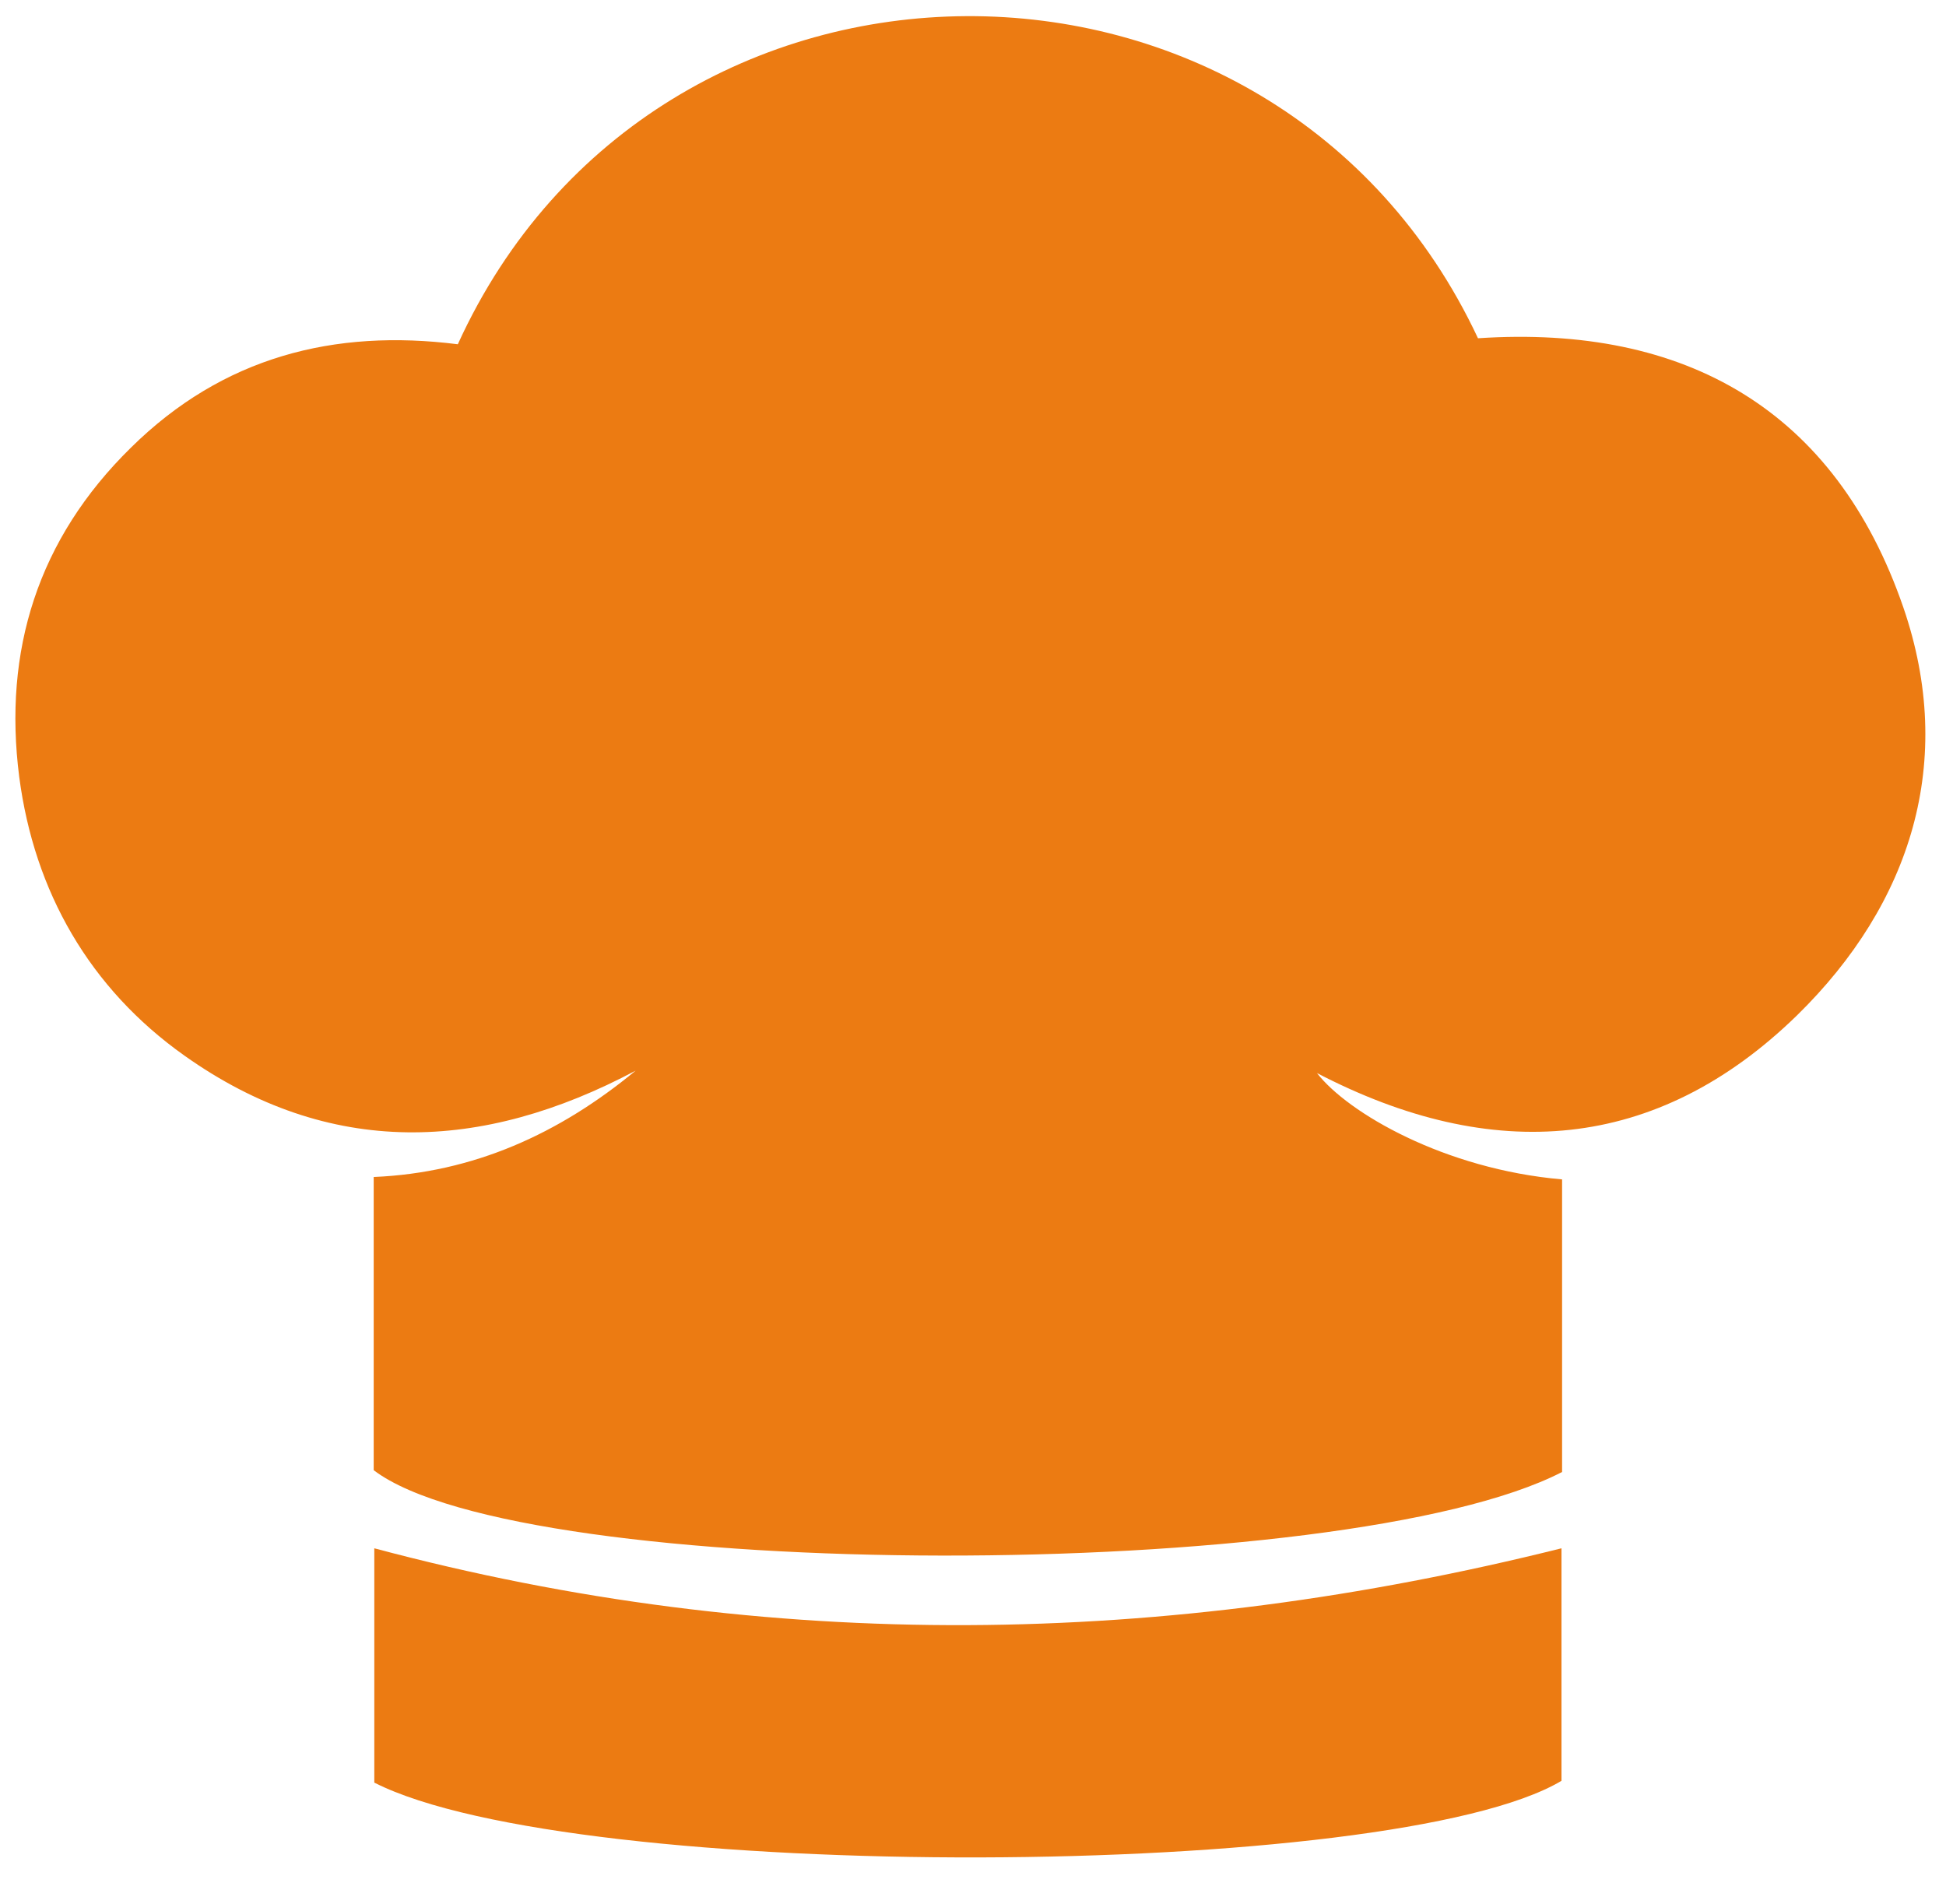
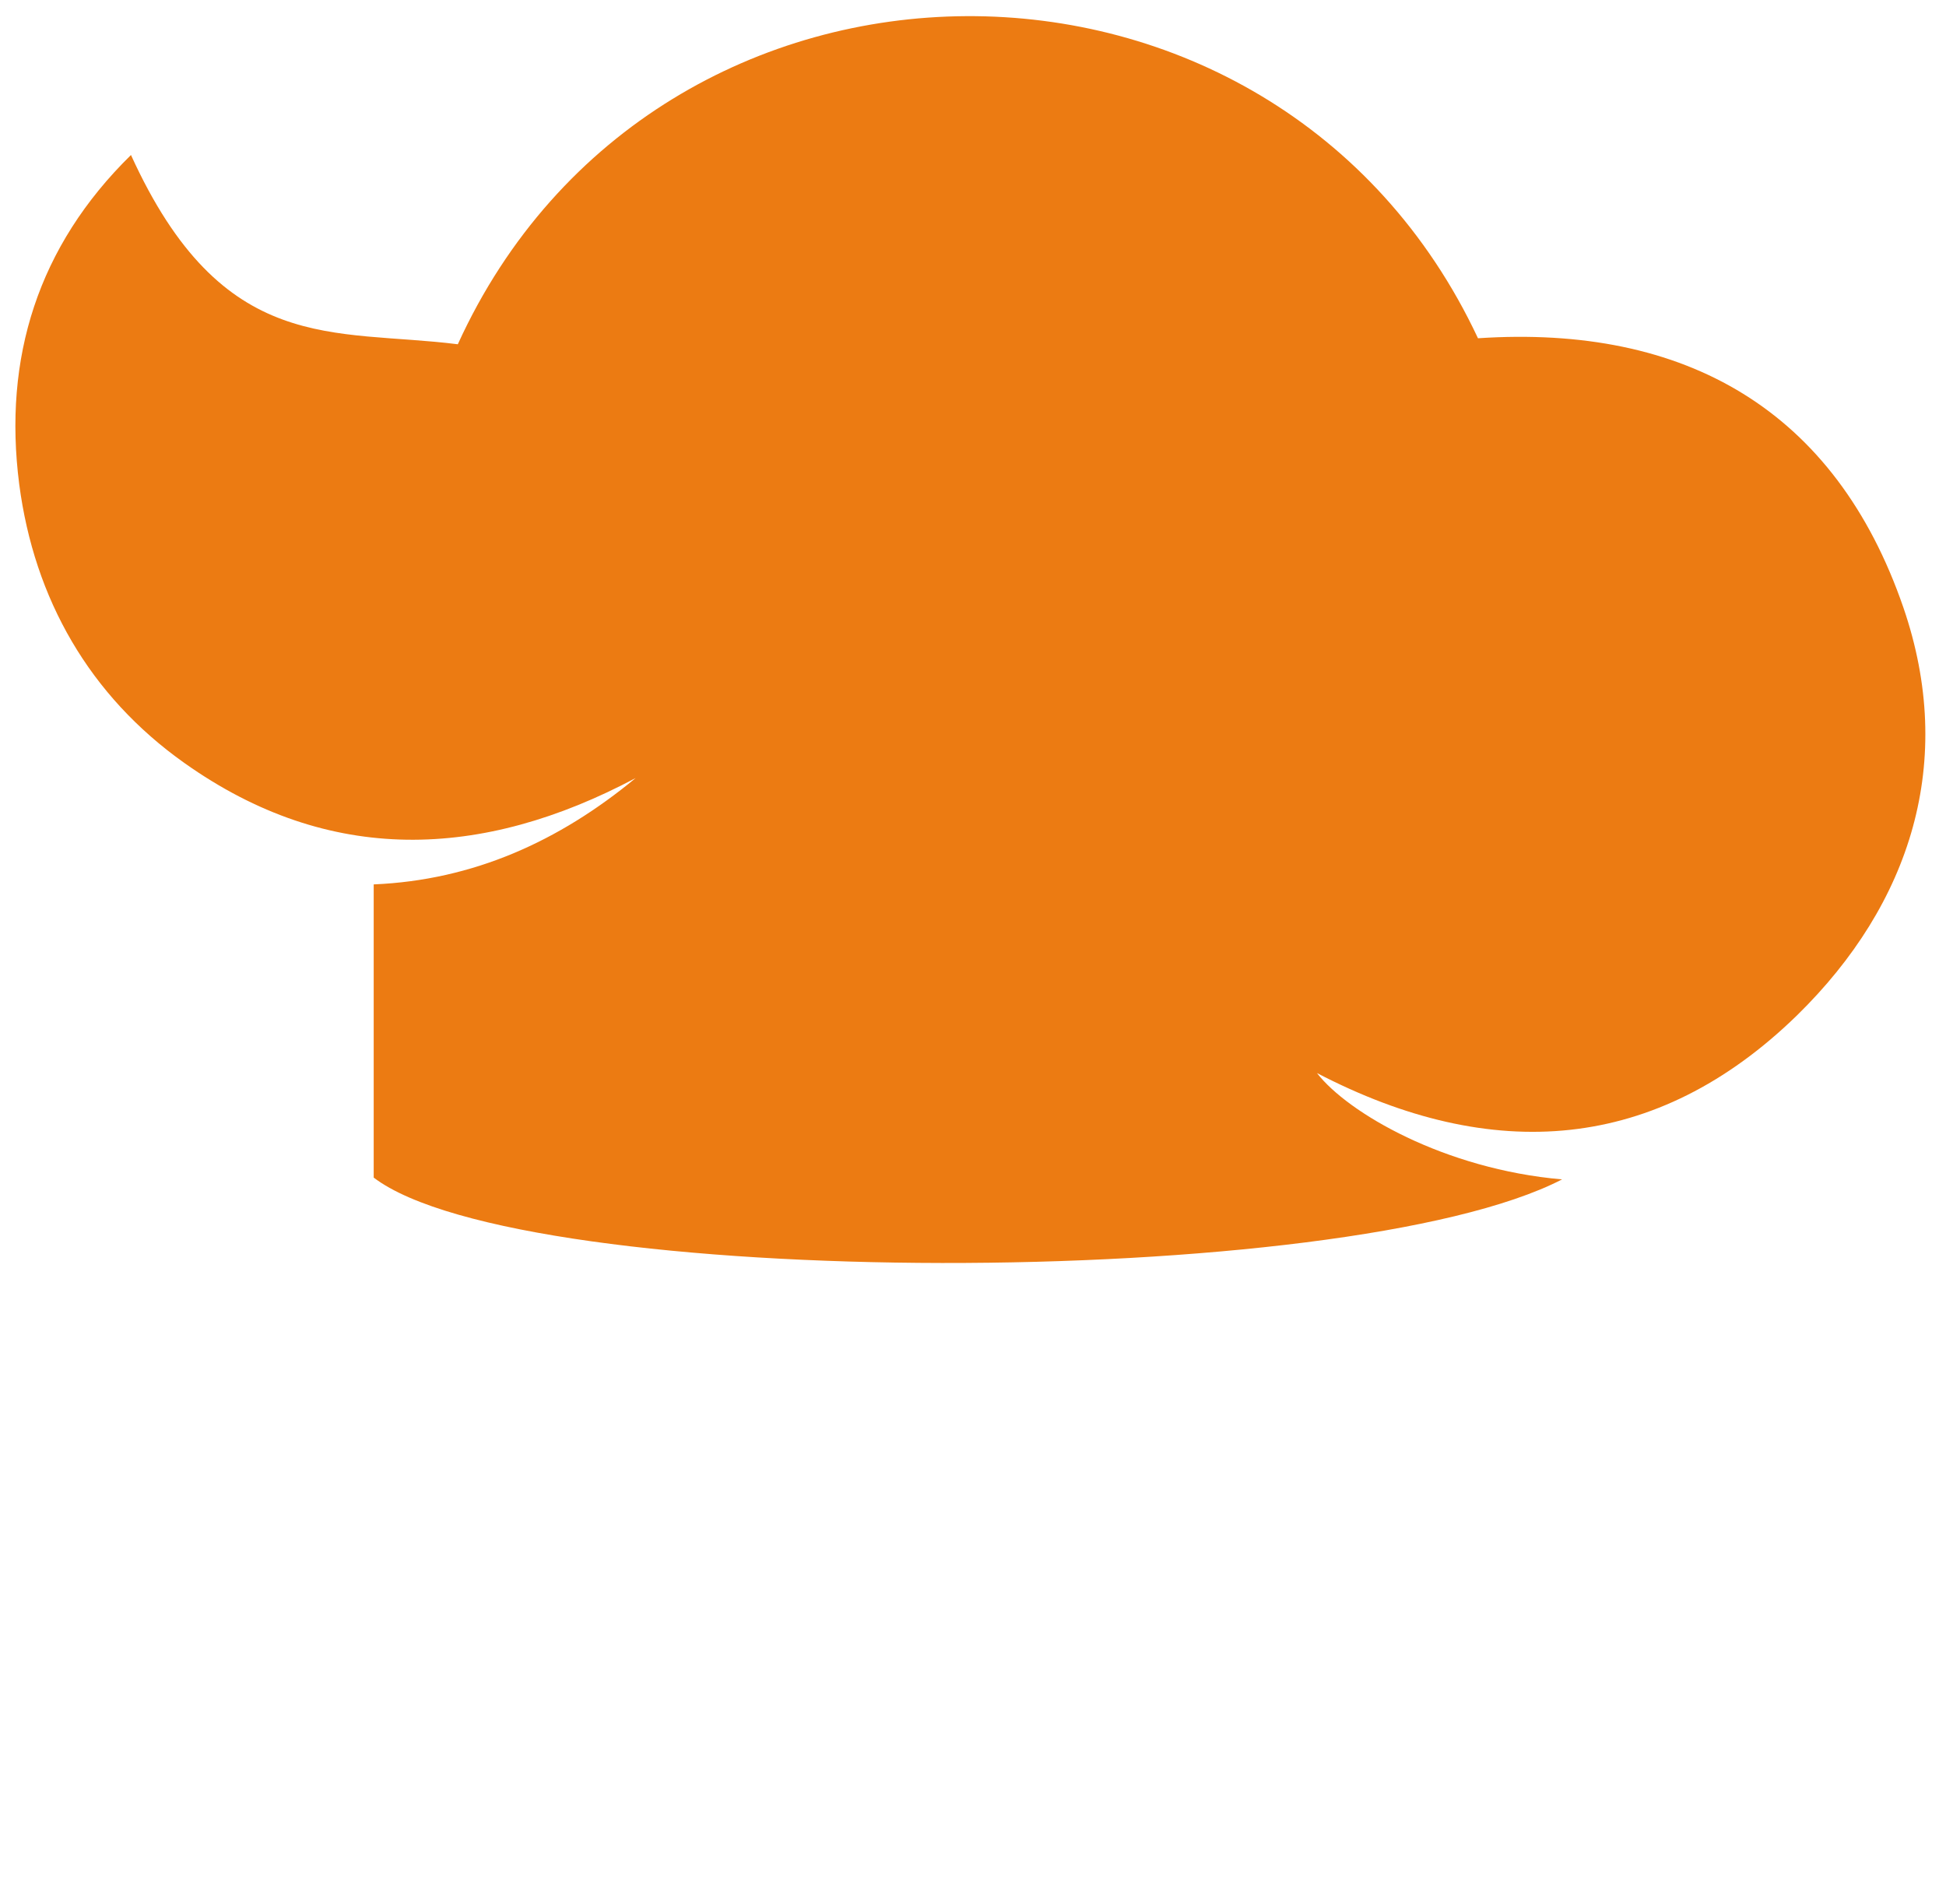
<svg xmlns="http://www.w3.org/2000/svg" version="1.1" id="Layer_1" x="0px" y="0px" viewBox="0 0 323.9 316.9" style="enable-background:new 0 0 323.9 316.9;" xml:space="preserve">
  <style type="text/css">
	.st1{fill:#EC7B12;}
</style>
  <g>
    <g>
-       <path class="st1" d="M76.2,57.3c33-72.4,136.1-72.9,169.8-1c34.6-2.3,59.5,12,70.8,44.8c8.8,25.6,1.3,49.3-17.7,67.9    c-23.4,22.8-50.7,24.8-79.9,9.6c5.1,6.6,21.2,16,40.8,17.7c0,16.2,0,32.5,0,48.7c-36.2,18.7-173.1,18.5-197.8-0.3    c0-16,0-32.1,0-48.8c16.6-0.7,30.9-7.2,43.6-17.7c-25.6,13.6-51,14.6-75.1-2.5c-15.8-11.2-25-27.3-27.5-46.4    c-2.7-21,3.1-39.6,18.6-54.8C37.1,59.4,55.6,54.7,76.2,57.3z" />
-       <path class="st1" d="M62.3,296.7c0-12.9,0-25.6,0-39c65.9,17.6,131.6,16.5,197.6,0c0,13.1,0,25.9,0,38.7    C231.9,313.1,95.6,313.6,62.3,296.7z" />
+       <path class="st1" d="M76.2,57.3c33-72.4,136.1-72.9,169.8-1c34.6-2.3,59.5,12,70.8,44.8c8.8,25.6,1.3,49.3-17.7,67.9    c-23.4,22.8-50.7,24.8-79.9,9.6c5.1,6.6,21.2,16,40.8,17.7c-36.2,18.7-173.1,18.5-197.8-0.3    c0-16,0-32.1,0-48.8c16.6-0.7,30.9-7.2,43.6-17.7c-25.6,13.6-51,14.6-75.1-2.5c-15.8-11.2-25-27.3-27.5-46.4    c-2.7-21,3.1-39.6,18.6-54.8C37.1,59.4,55.6,54.7,76.2,57.3z" />
    </g>
  </g>
</svg>